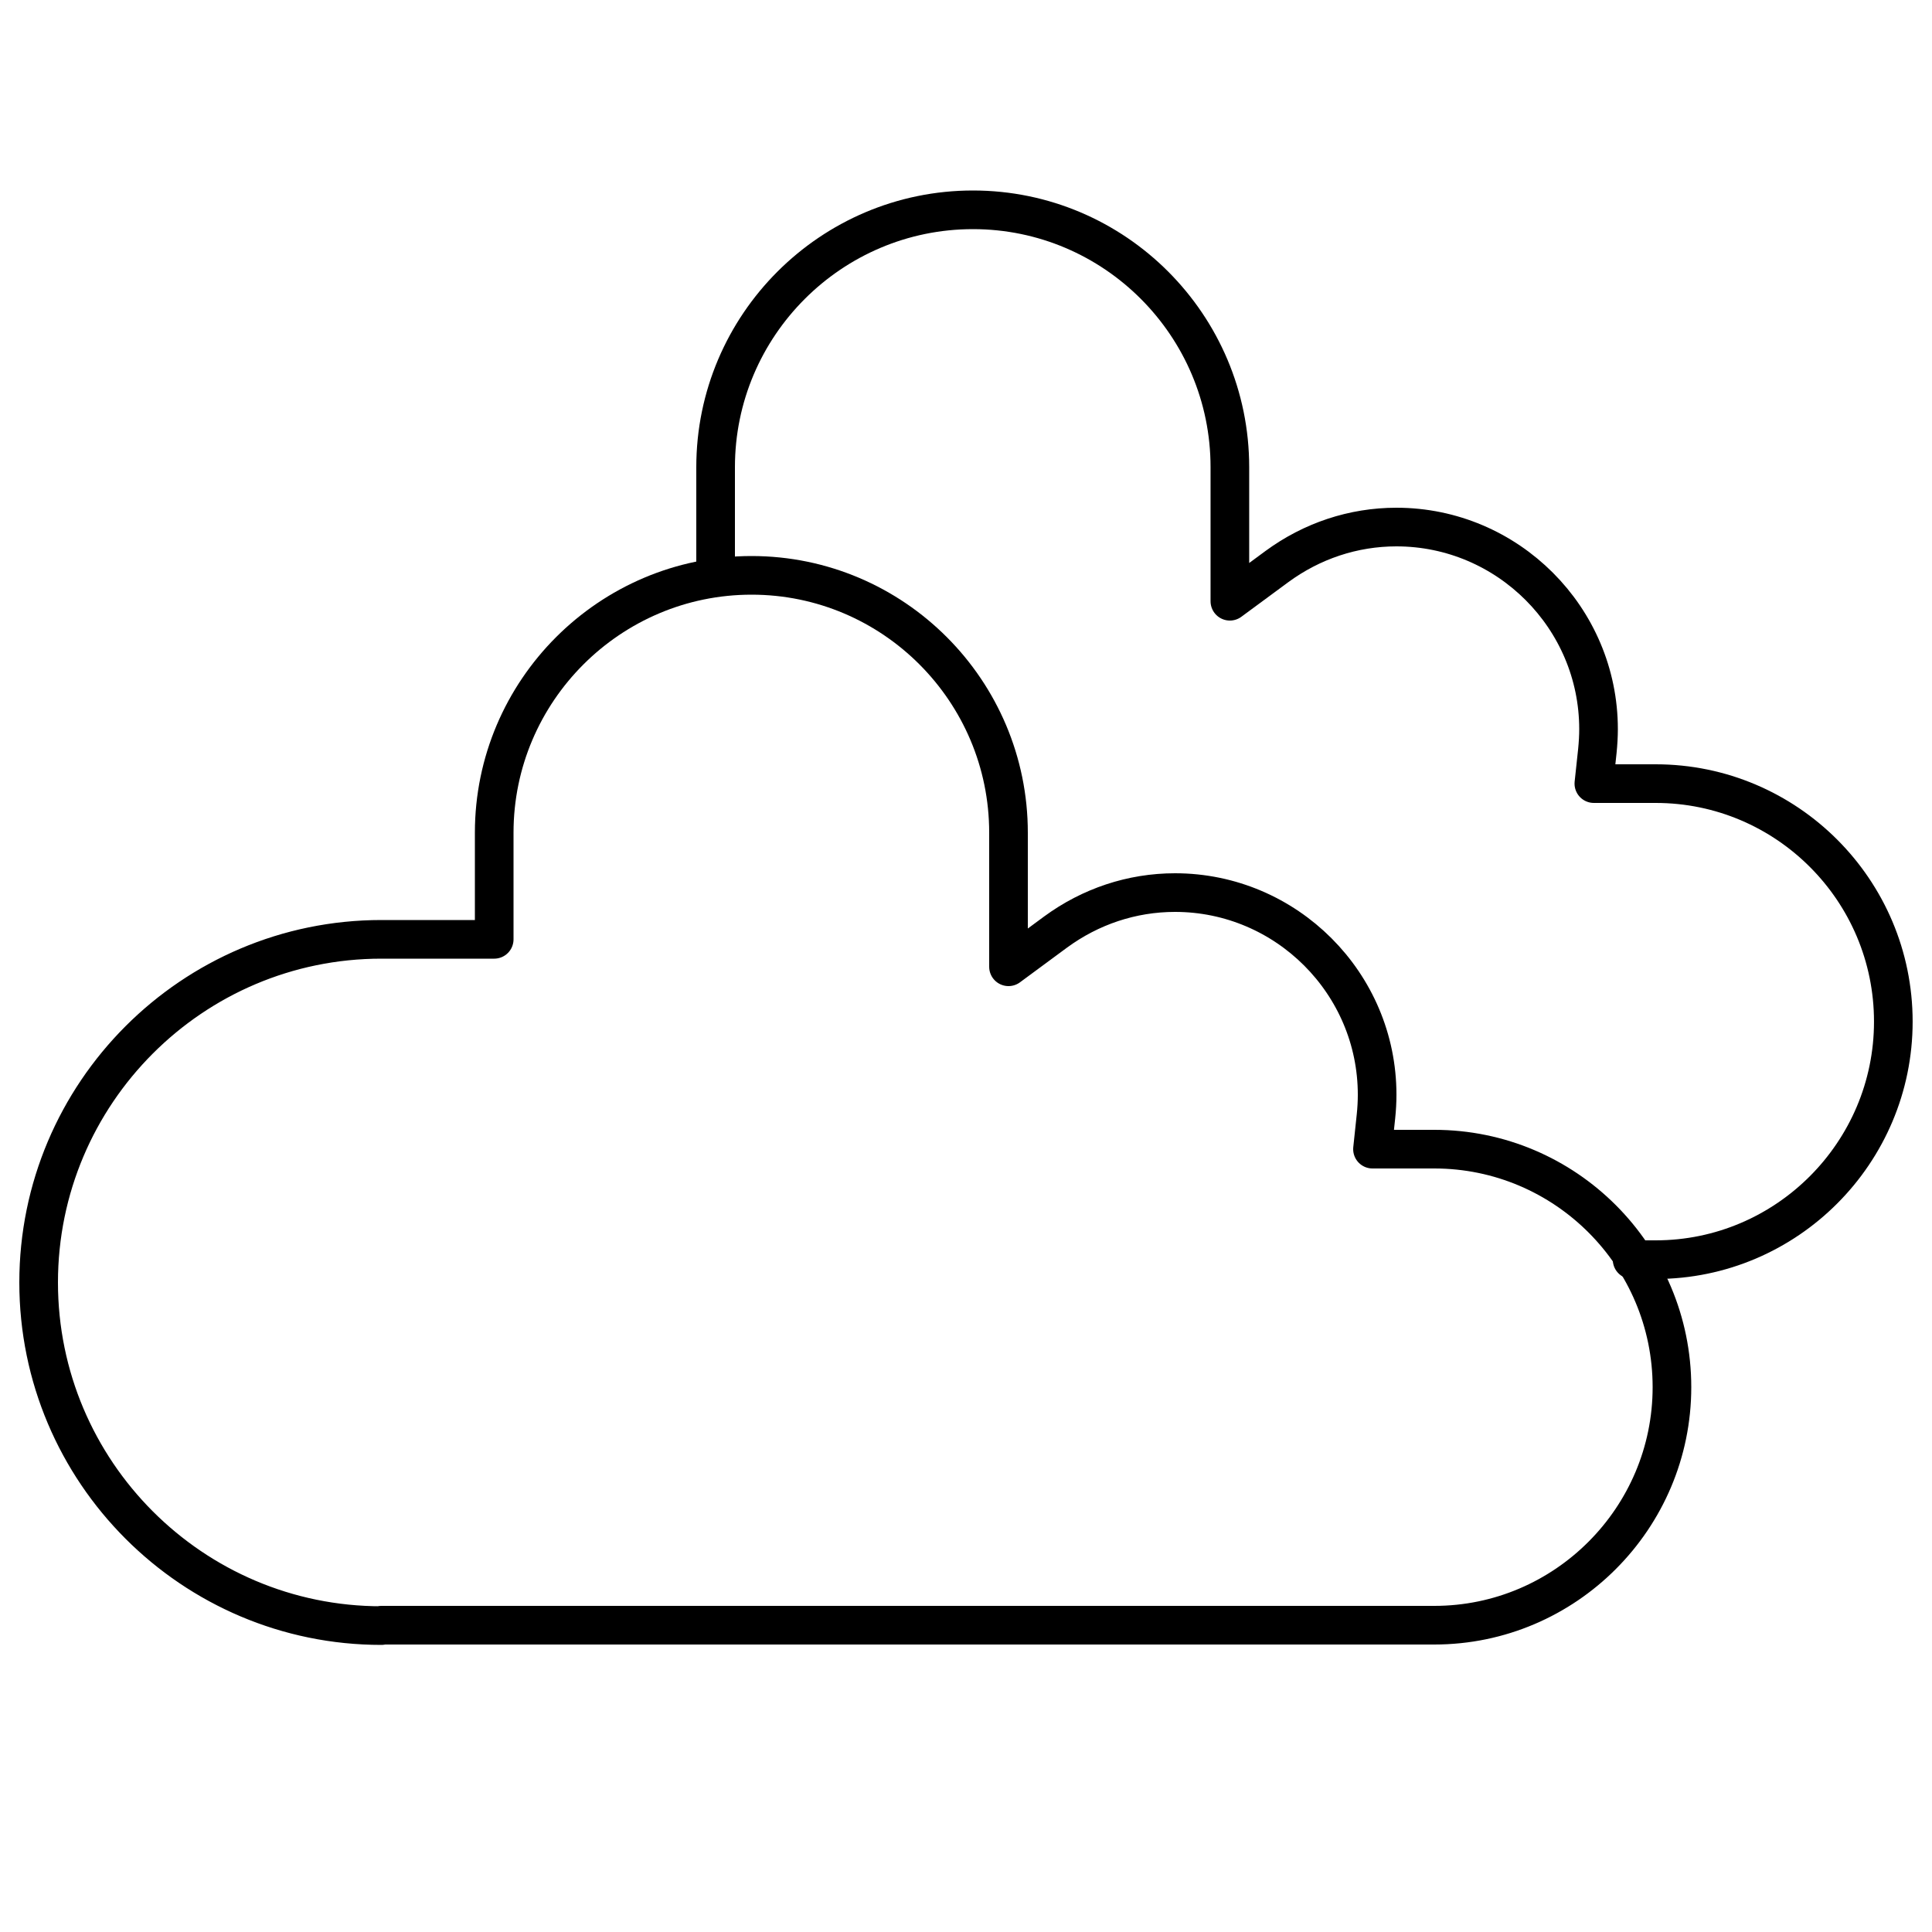
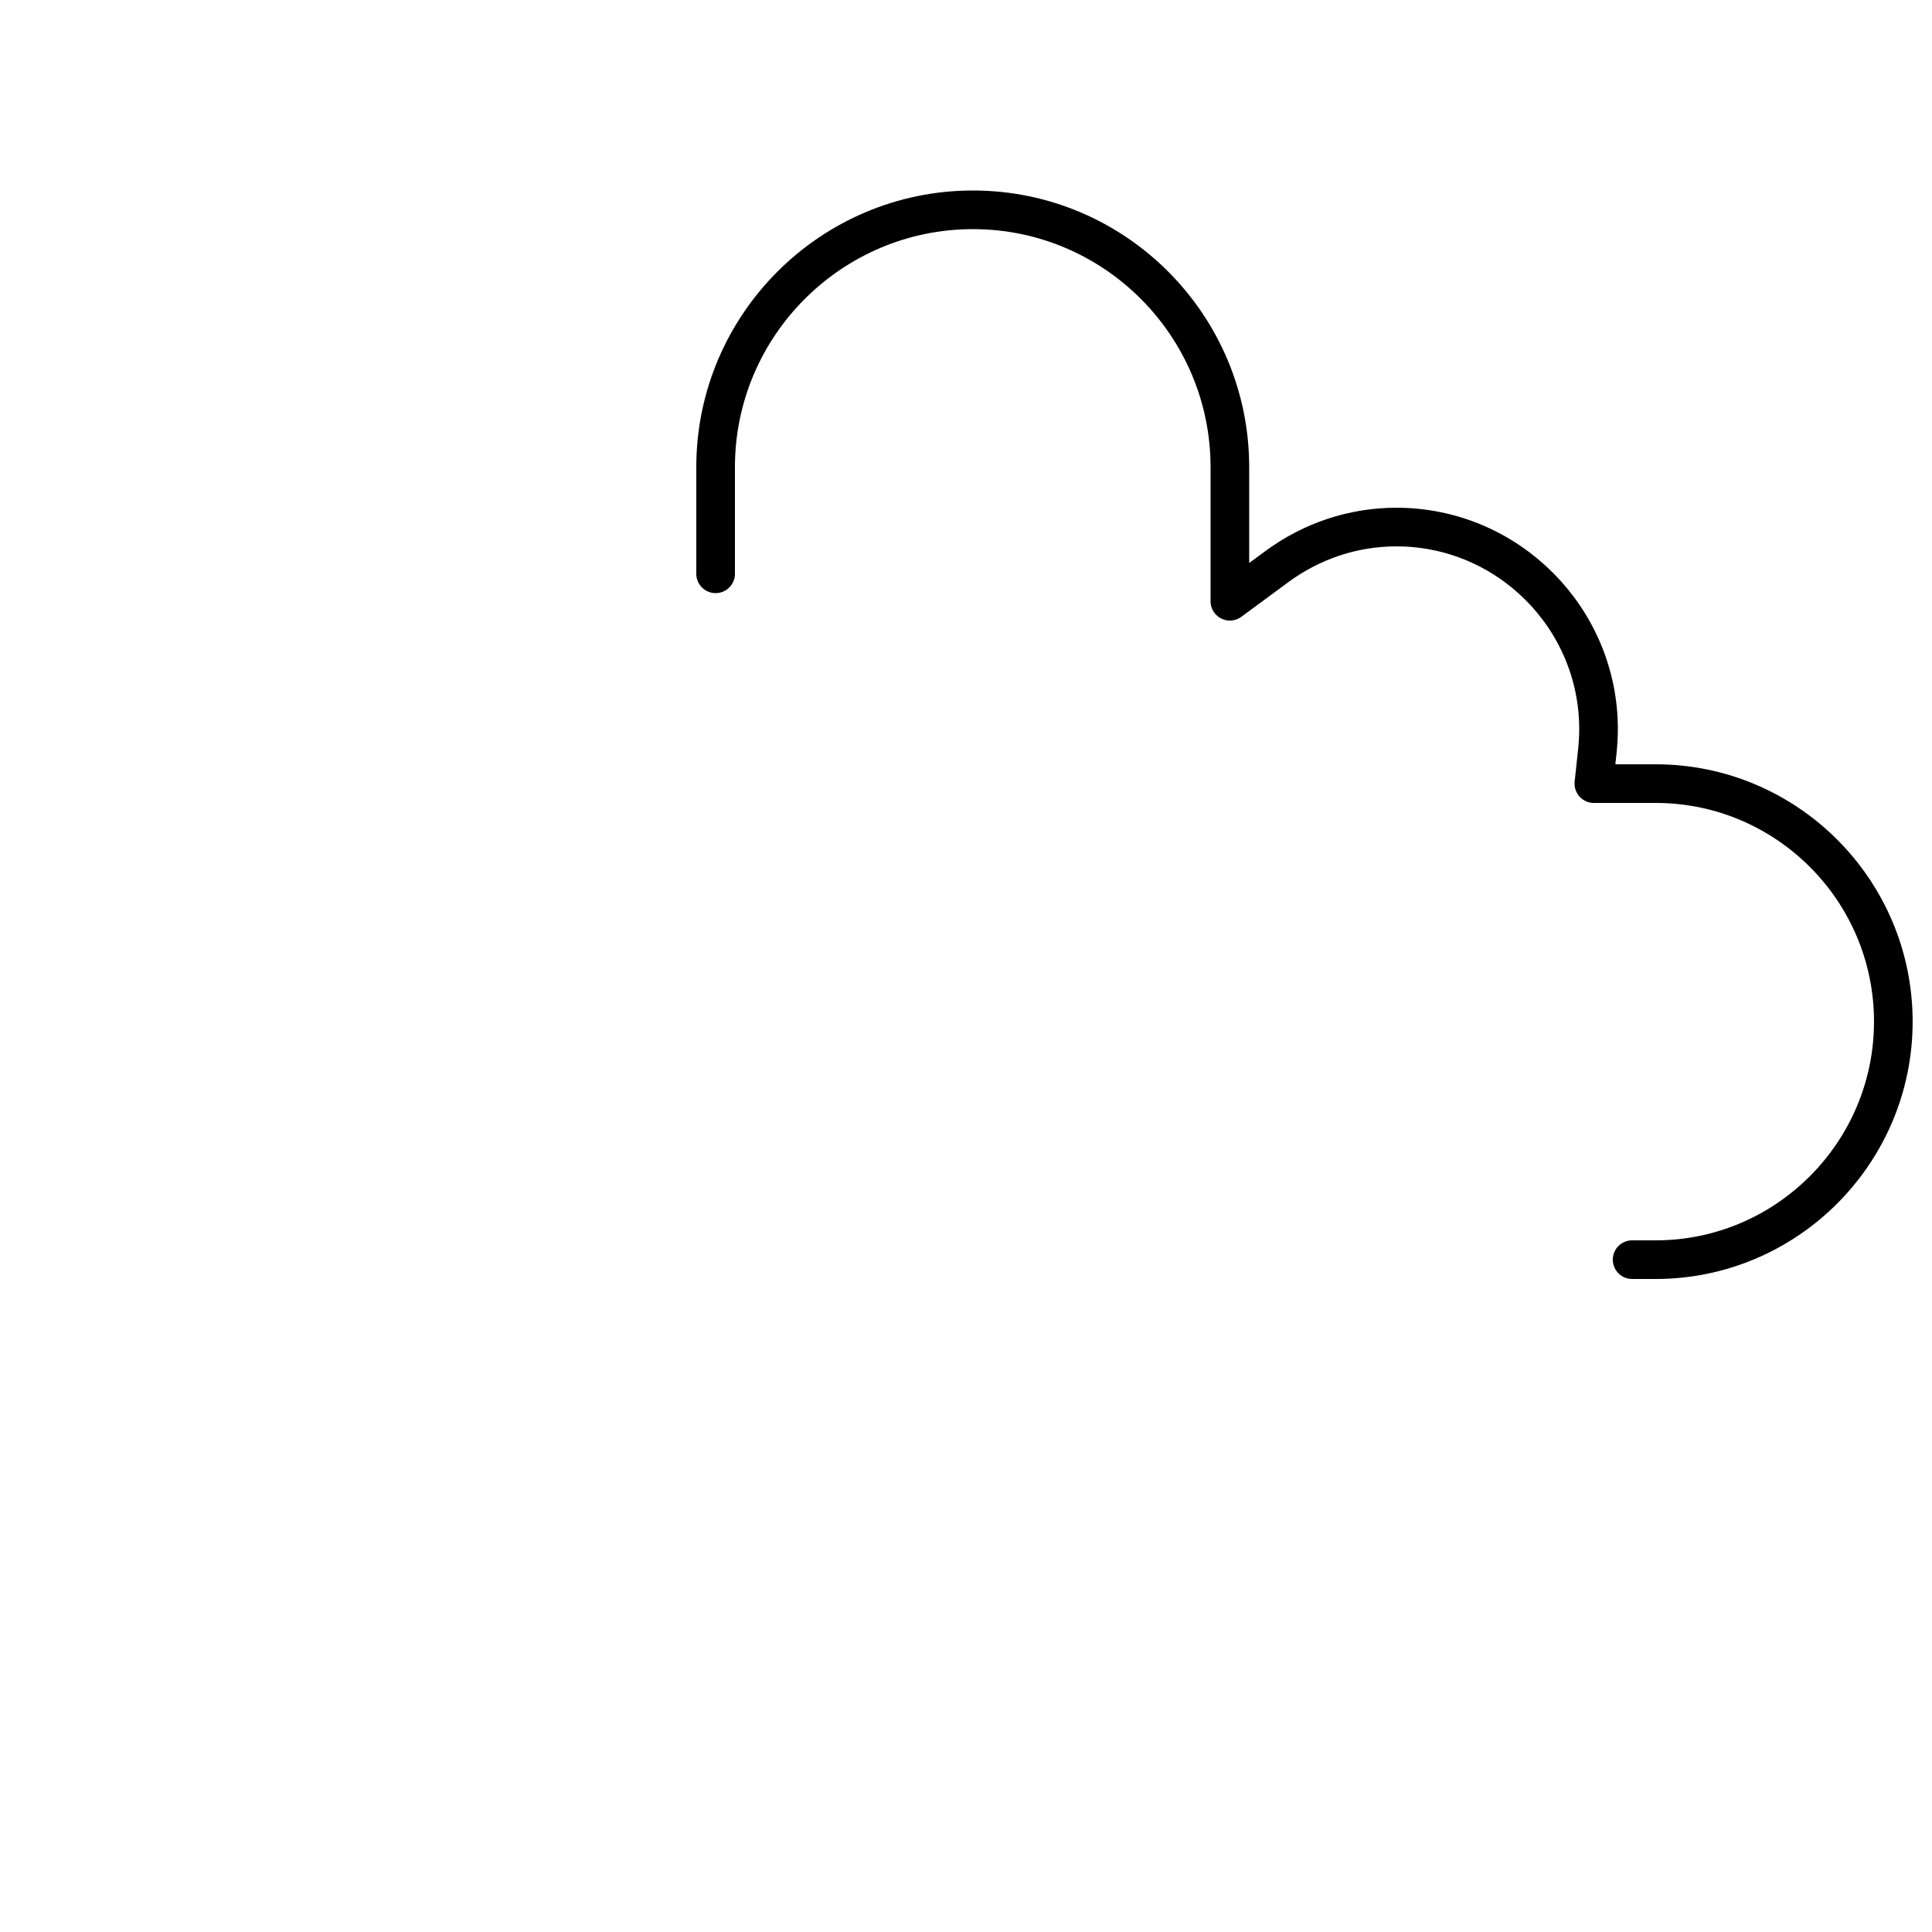
<svg xmlns="http://www.w3.org/2000/svg" width="50" height="50" viewBox="0 0 50 50" fill="none">
  <path d="M18.52 14.85V12.09C18.52 8.42 21.509 5.43 25.18 5.43C28.849 5.43 31.829 8.42 31.829 12.09V15.56L33.05 14.66C33.95 14 35.02 13.64 36.139 13.64C39.02 13.64 41.37 15.99 41.37 18.87C41.37 19.05 41.359 19.24 41.34 19.43L41.249 20.28H42.849C46.239 20.28 48.999 23.04 48.999 26.44C48.999 29.83 46.239 32.6 42.849 32.6H42.239" stroke="black" stroke-miterlimit="10" stroke-linecap="round" stroke-linejoin="round" />
-   <path d="M9.87 42.07C4.98 42.07 1 38.09 1 33.19C1 28.29 4.98 24.31 9.87 24.31H12.79V21.55C12.79 17.88 15.78 14.89 19.45 14.89C23.12 14.89 26.1 17.88 26.1 21.55V25.02L27.32 24.12C28.22 23.46 29.29 23.1 30.41 23.1C33.29 23.1 35.64 25.45 35.64 28.33C35.64 28.51 35.63 28.7 35.61 28.89L35.52 29.74H37.12C40.51 29.74 43.27 32.5 43.27 35.9C43.27 39.29 40.51 42.06 37.12 42.06H9.87V42.07Z" stroke="black" stroke-miterlimit="10" stroke-linecap="round" stroke-linejoin="round" />
</svg>